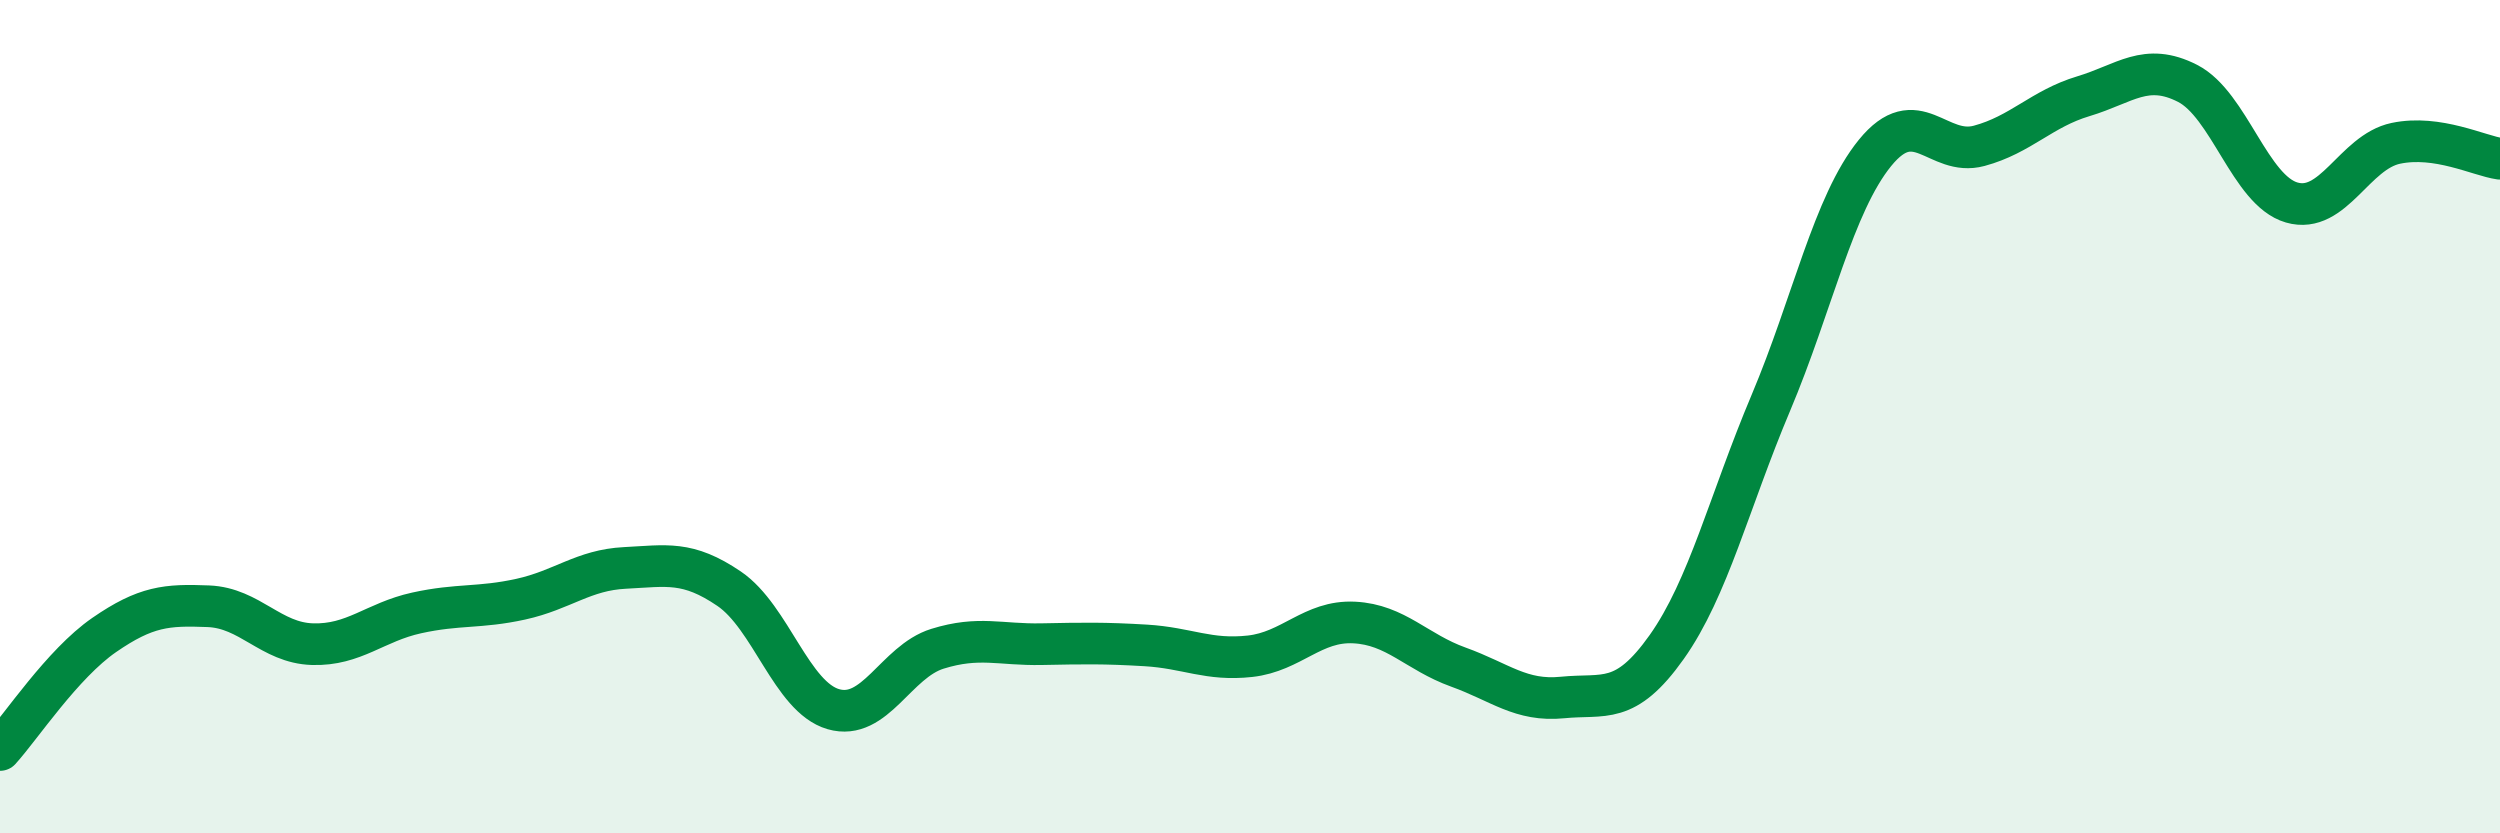
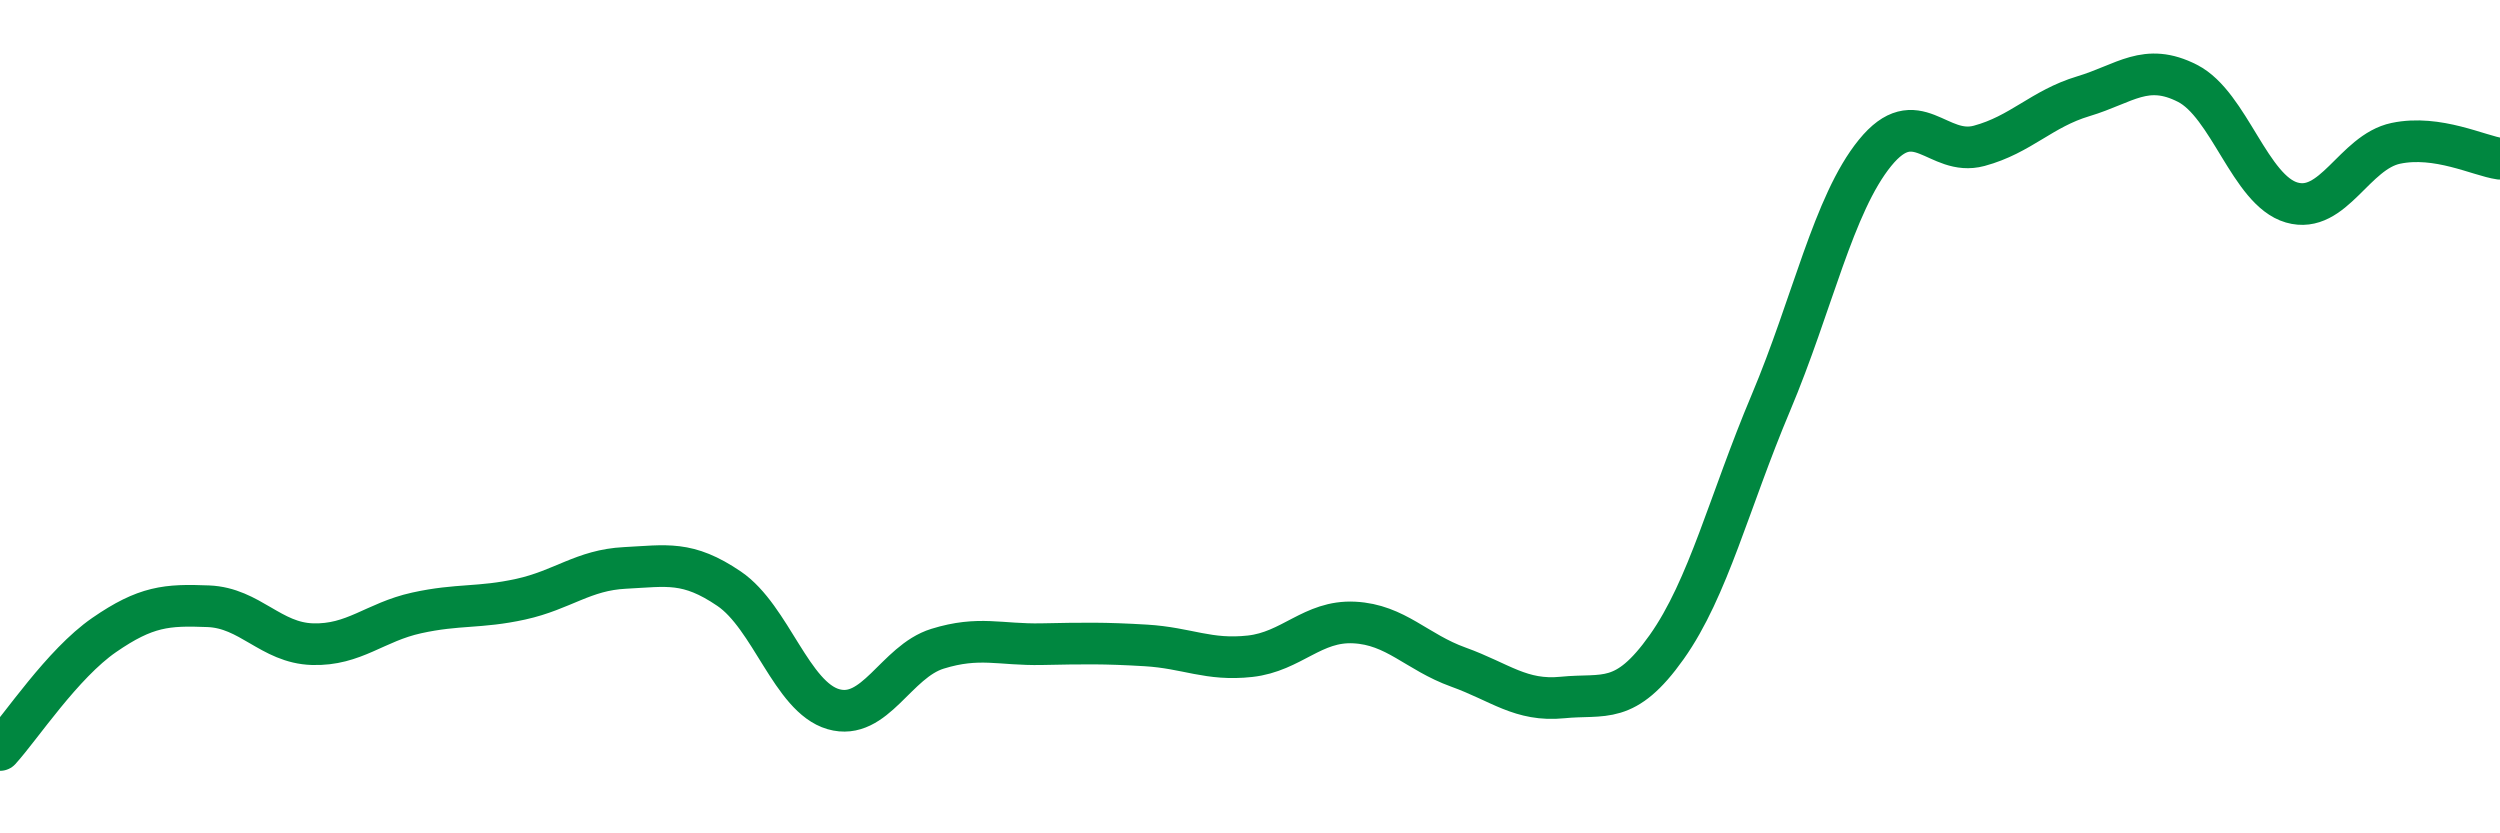
<svg xmlns="http://www.w3.org/2000/svg" width="60" height="20" viewBox="0 0 60 20">
-   <path d="M 0,18 C 0.5,17.45 1.5,15.93 2.5,15.24 C 3.5,14.55 4,14.51 5,14.55 C 6,14.59 6.5,15.43 7.5,15.46 C 8.5,15.49 9,14.93 10,14.71 C 11,14.49 11.5,14.6 12.5,14.38 C 13.5,14.16 14,13.68 15,13.63 C 16,13.58 16.5,13.45 17.5,14.13 C 18.5,14.81 19,16.73 20,17.02 C 21,17.31 21.5,15.88 22.5,15.57 C 23.5,15.26 24,15.48 25,15.46 C 26,15.44 26.5,15.43 27.5,15.49 C 28.5,15.55 29,15.86 30,15.75 C 31,15.64 31.5,14.89 32.5,14.94 C 33.5,14.99 34,15.65 35,16.01 C 36,16.37 36.5,16.84 37.5,16.74 C 38.5,16.64 39,16.94 40,15.53 C 41,14.12 41.5,12.04 42.5,9.67 C 43.5,7.3 44,4.9 45,3.67 C 46,2.44 46.5,3.77 47.5,3.5 C 48.5,3.23 49,2.61 50,2.31 C 51,2.01 51.5,1.49 52.5,2 C 53.5,2.51 54,4.57 55,4.86 C 56,5.15 56.5,3.65 57.5,3.44 C 58.5,3.23 59.5,3.74 60,3.81L60 20L0 20Z" fill="#008740" opacity="0.1" stroke-linecap="round" stroke-linejoin="round" />
  <path d="M 0,18 C 0.5,17.45 1.5,15.93 2.5,15.24 C 3.5,14.55 4,14.51 5,14.55 C 6,14.59 6.5,15.43 7.5,15.46 C 8.5,15.49 9,14.93 10,14.71 C 11,14.49 11.5,14.6 12.5,14.38 C 13.5,14.16 14,13.68 15,13.63 C 16,13.58 16.5,13.45 17.5,14.13 C 18.5,14.81 19,16.73 20,17.02 C 21,17.31 21.5,15.88 22.5,15.57 C 23.5,15.26 24,15.48 25,15.46 C 26,15.44 26.5,15.43 27.5,15.49 C 28.5,15.55 29,15.86 30,15.75 C 31,15.64 31.5,14.89 32.5,14.94 C 33.5,14.99 34,15.65 35,16.01 C 36,16.37 36.5,16.84 37.5,16.74 C 38.5,16.64 39,16.94 40,15.53 C 41,14.12 41.5,12.04 42.5,9.67 C 43.5,7.3 44,4.9 45,3.67 C 46,2.44 46.5,3.77 47.5,3.5 C 48.5,3.23 49,2.61 50,2.31 C 51,2.01 51.5,1.49 52.5,2 C 53.5,2.51 54,4.57 55,4.86 C 56,5.15 56.5,3.65 57.5,3.44 C 58.5,3.23 59.5,3.74 60,3.81" stroke="#008740" stroke-width="1" fill="none" stroke-linecap="round" stroke-linejoin="round" />
</svg>